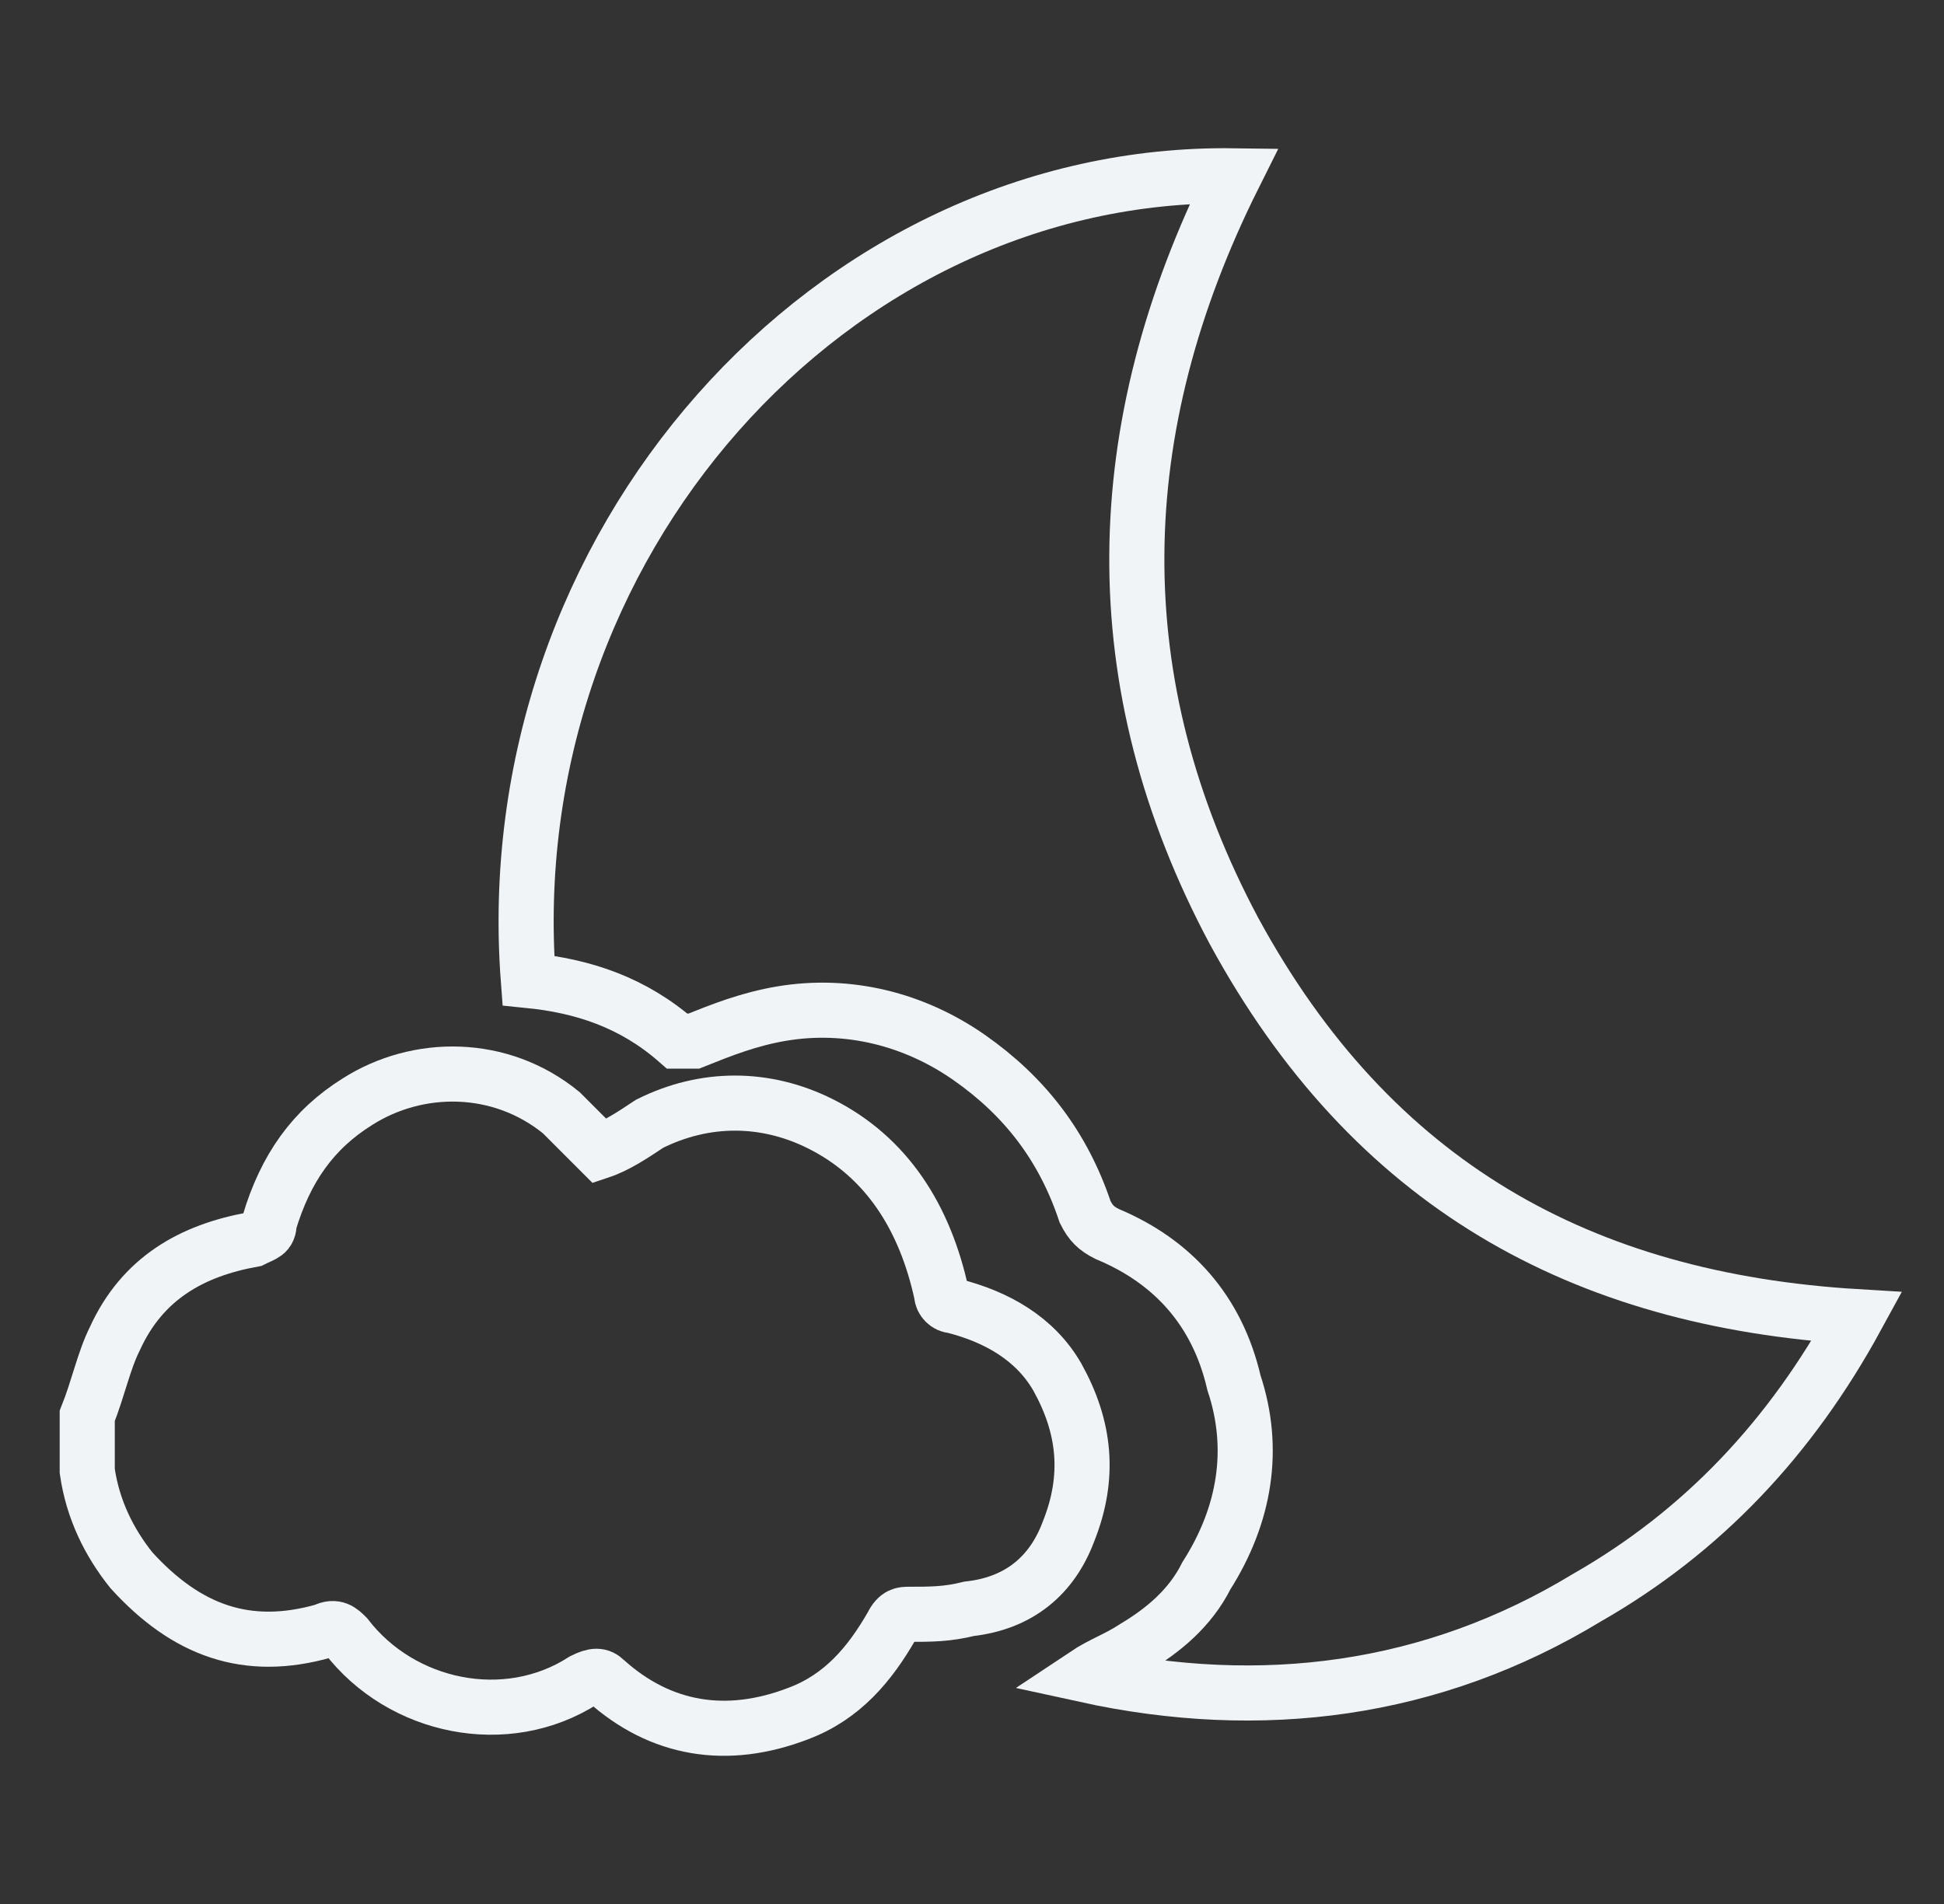
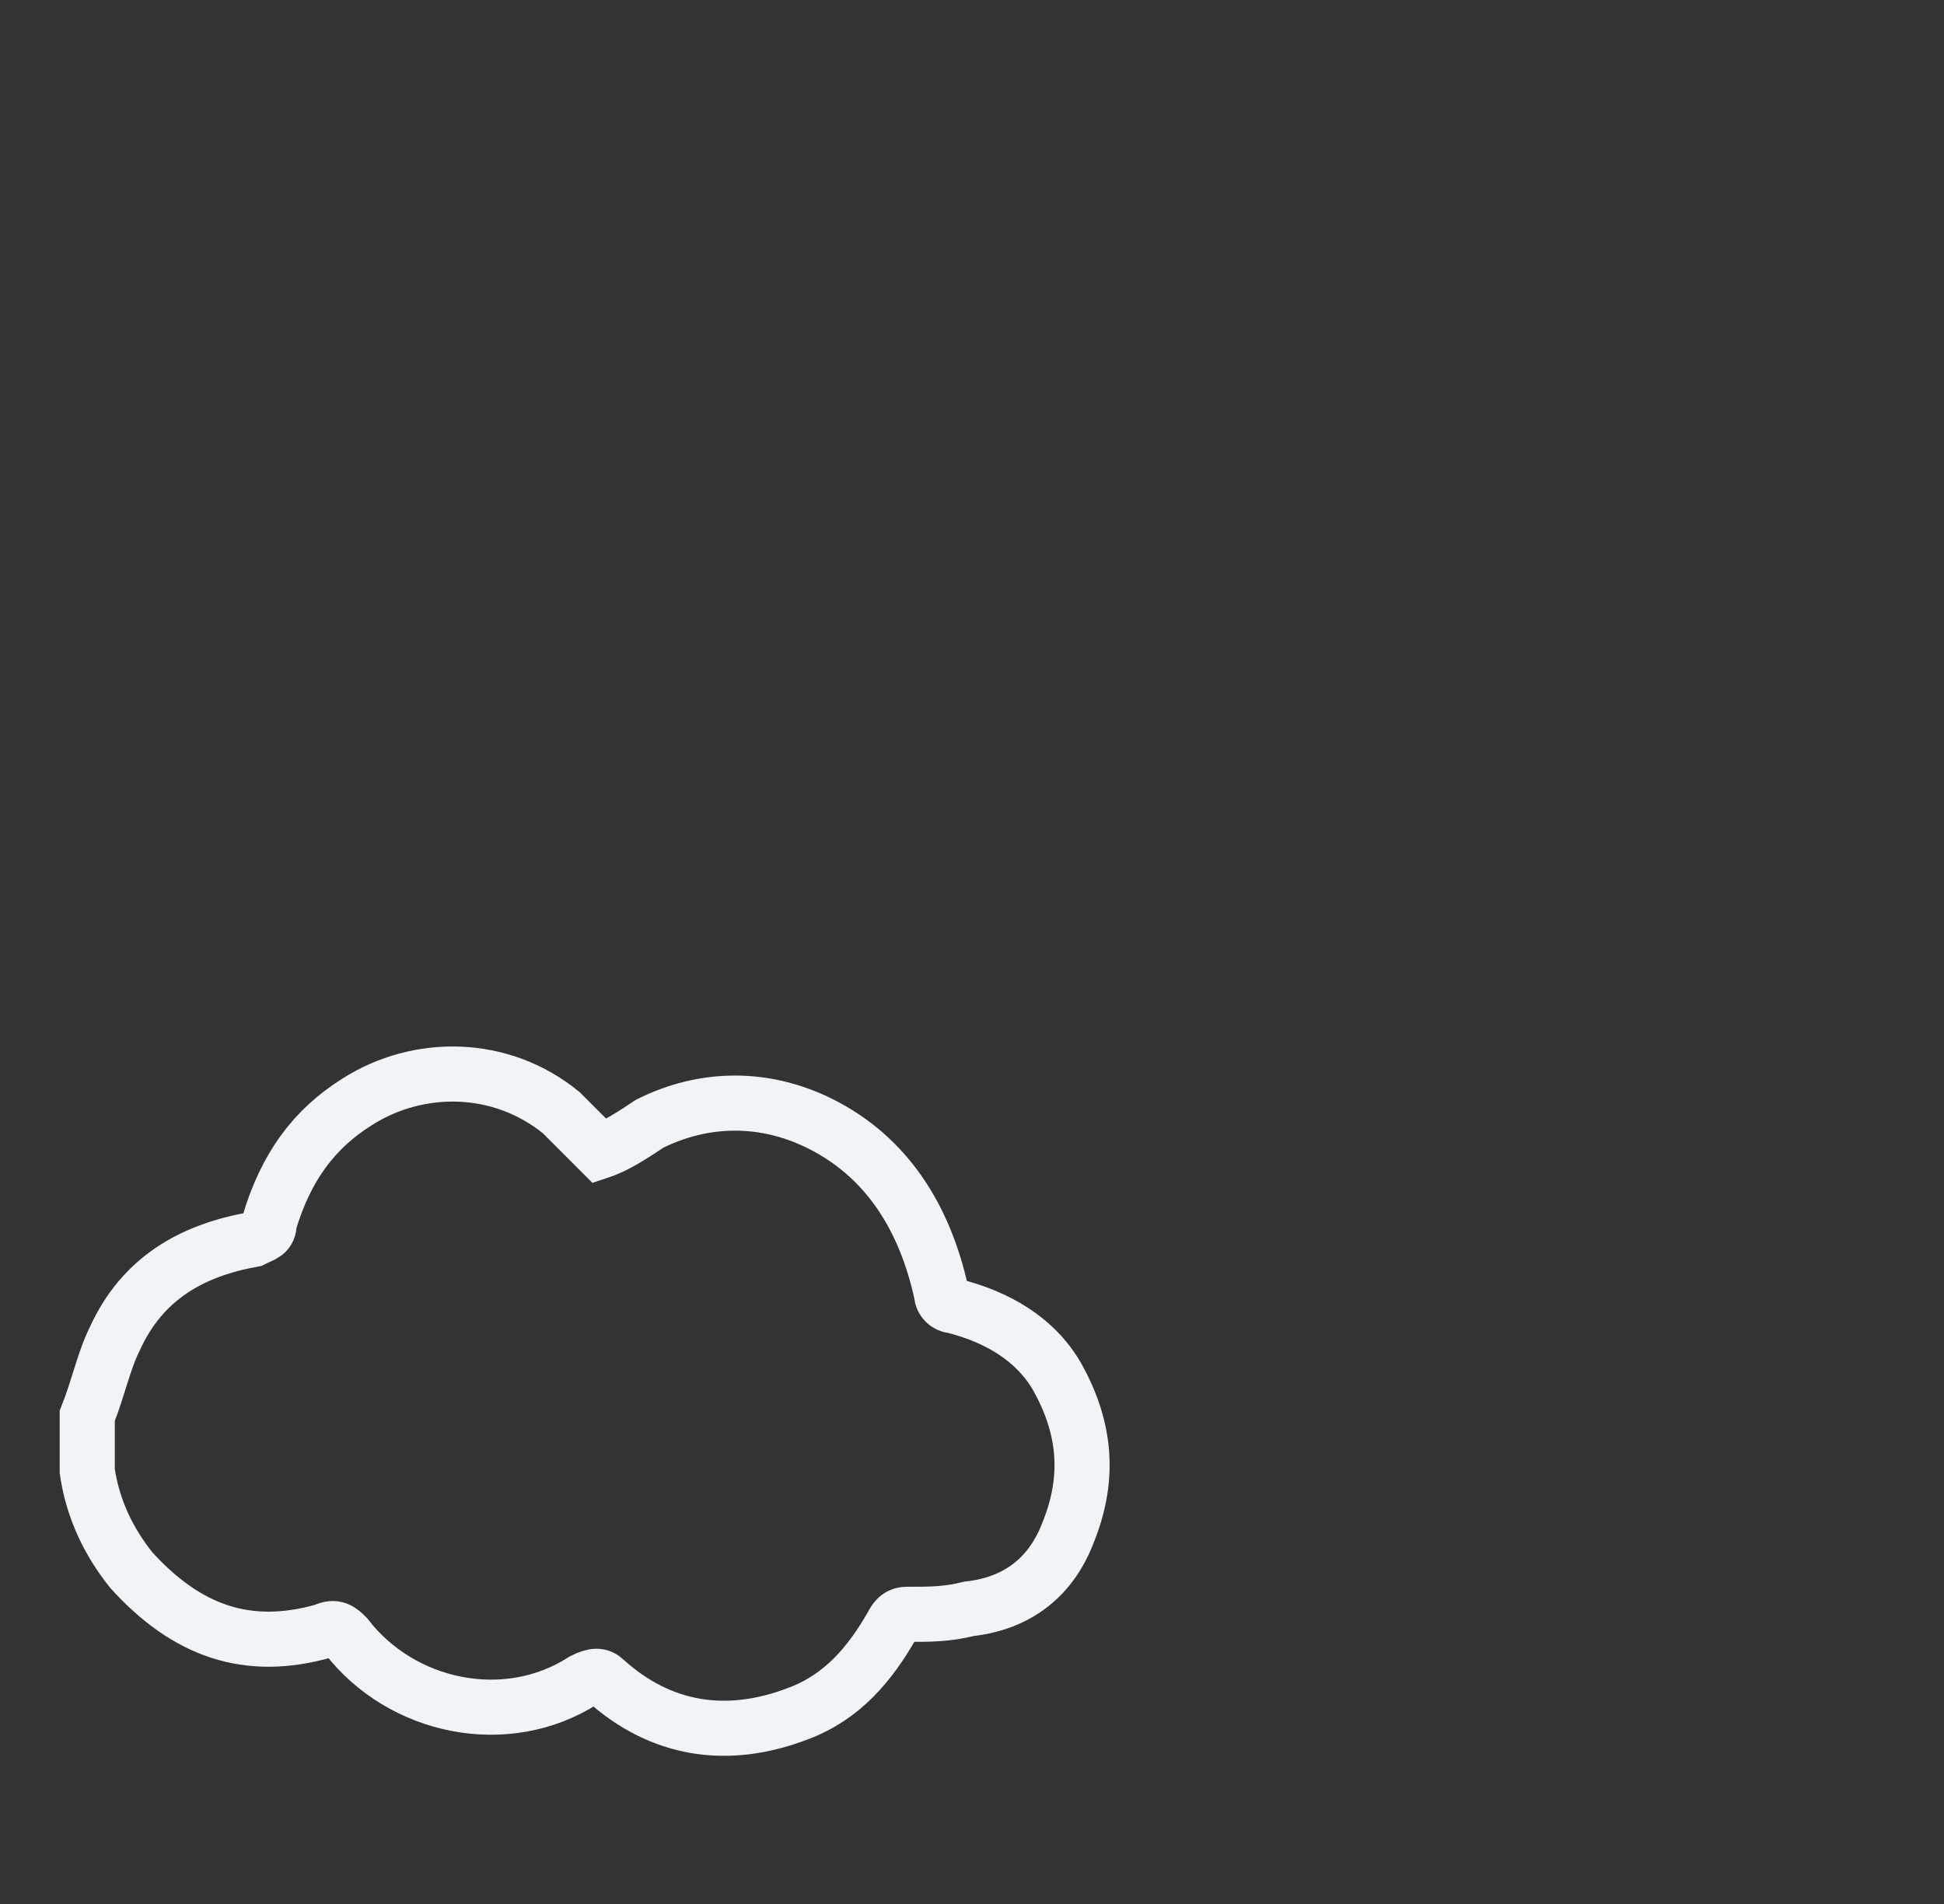
<svg xmlns="http://www.w3.org/2000/svg" width="49" height="48" viewBox="0 0 49 48" fill="none">
  <rect x="0" y="0" width="49" height="48" fill="#333333" stroke="none" />
  <path d="M26.931 38.613C27.487 37.223 27.348 35.973 26.654 34.722C26.098 33.75 25.125 33.194 24.014 32.916C23.875 32.916 23.736 32.777 23.736 32.638C23.319 30.693 22.346 29.165 20.679 28.331C19.289 27.636 17.761 27.636 16.372 28.331C15.955 28.609 15.538 28.887 15.121 29.026C14.843 28.748 14.426 28.331 14.149 28.053C12.62 26.802 10.536 26.802 9.008 27.775C7.896 28.47 7.201 29.442 6.784 30.832C6.784 31.11 6.645 31.11 6.368 31.249C4.839 31.527 3.589 32.221 2.894 33.75C2.616 34.306 2.477 35 2.199 35.695V36.946V37.084C2.338 38.057 2.755 38.891 3.311 39.585C4.7 41.114 6.229 41.67 8.174 41.114C8.452 40.975 8.591 41.114 8.73 41.253C10.119 43.059 12.759 43.615 14.704 42.364C14.982 42.225 15.121 42.225 15.26 42.364C16.649 43.615 18.317 43.893 20.123 43.198C21.235 42.781 21.929 41.947 22.485 40.975C22.624 40.697 22.763 40.697 22.902 40.697C23.458 40.697 23.875 40.697 24.43 40.558C25.681 40.419 26.515 39.724 26.931 38.613Z" stroke="#F1F4F7" stroke-width="1.389" stroke-miterlimit="10" />
-   <path d="M31.103 23.468C27.769 17.215 27.908 10.824 31.103 4.432C20.96 4.293 12.485 13.742 13.318 24.718C14.708 24.857 15.958 25.274 17.07 26.247C17.209 26.247 17.348 26.247 17.487 26.247C18.181 25.969 18.876 25.691 19.71 25.552C21.377 25.274 23.045 25.691 24.434 26.663C25.823 27.636 26.796 28.887 27.352 30.554C27.491 30.832 27.63 30.971 27.908 31.11C29.575 31.804 30.686 33.055 31.103 34.861C31.659 36.528 31.381 38.196 30.409 39.724C29.992 40.558 29.297 41.114 28.602 41.531C28.186 41.808 27.769 41.947 27.352 42.225C31.798 43.198 36.105 42.642 39.996 40.28C42.914 38.613 45.137 36.251 46.804 33.194C39.857 32.777 34.577 29.859 31.103 23.468Z" stroke="#F1F4F7" stroke-width="1.389" stroke-miterlimit="10" />
</svg>